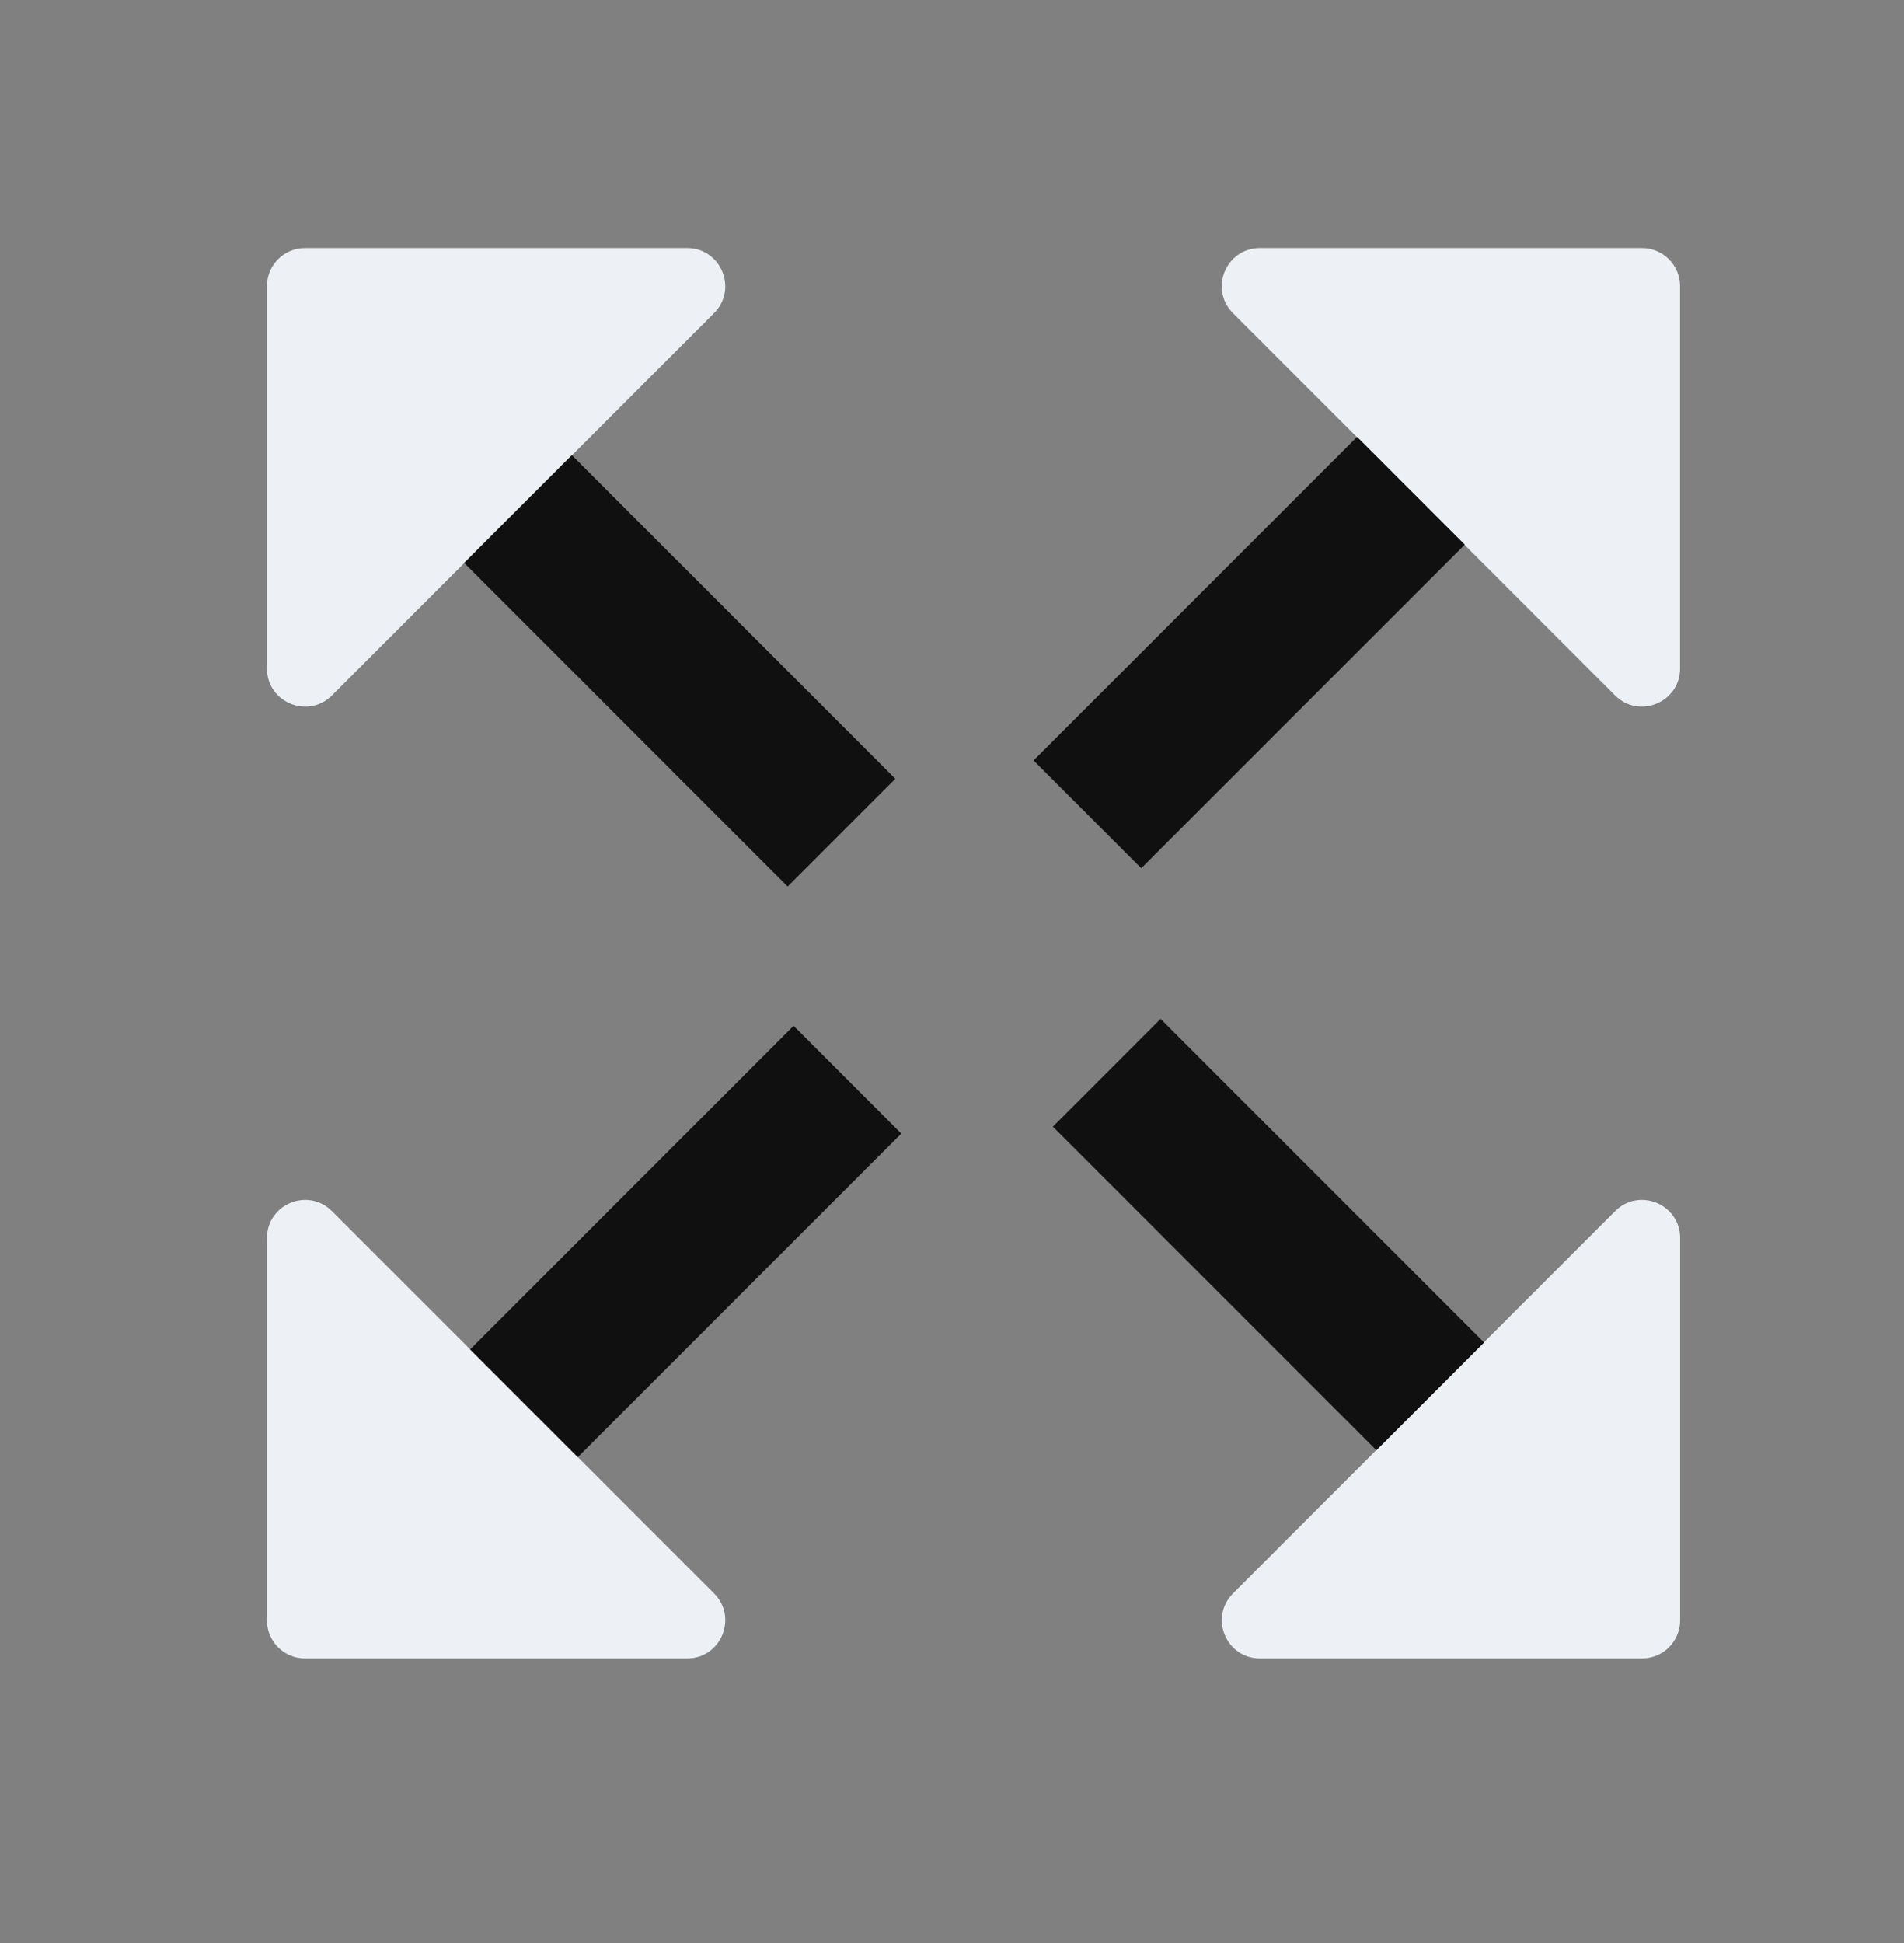
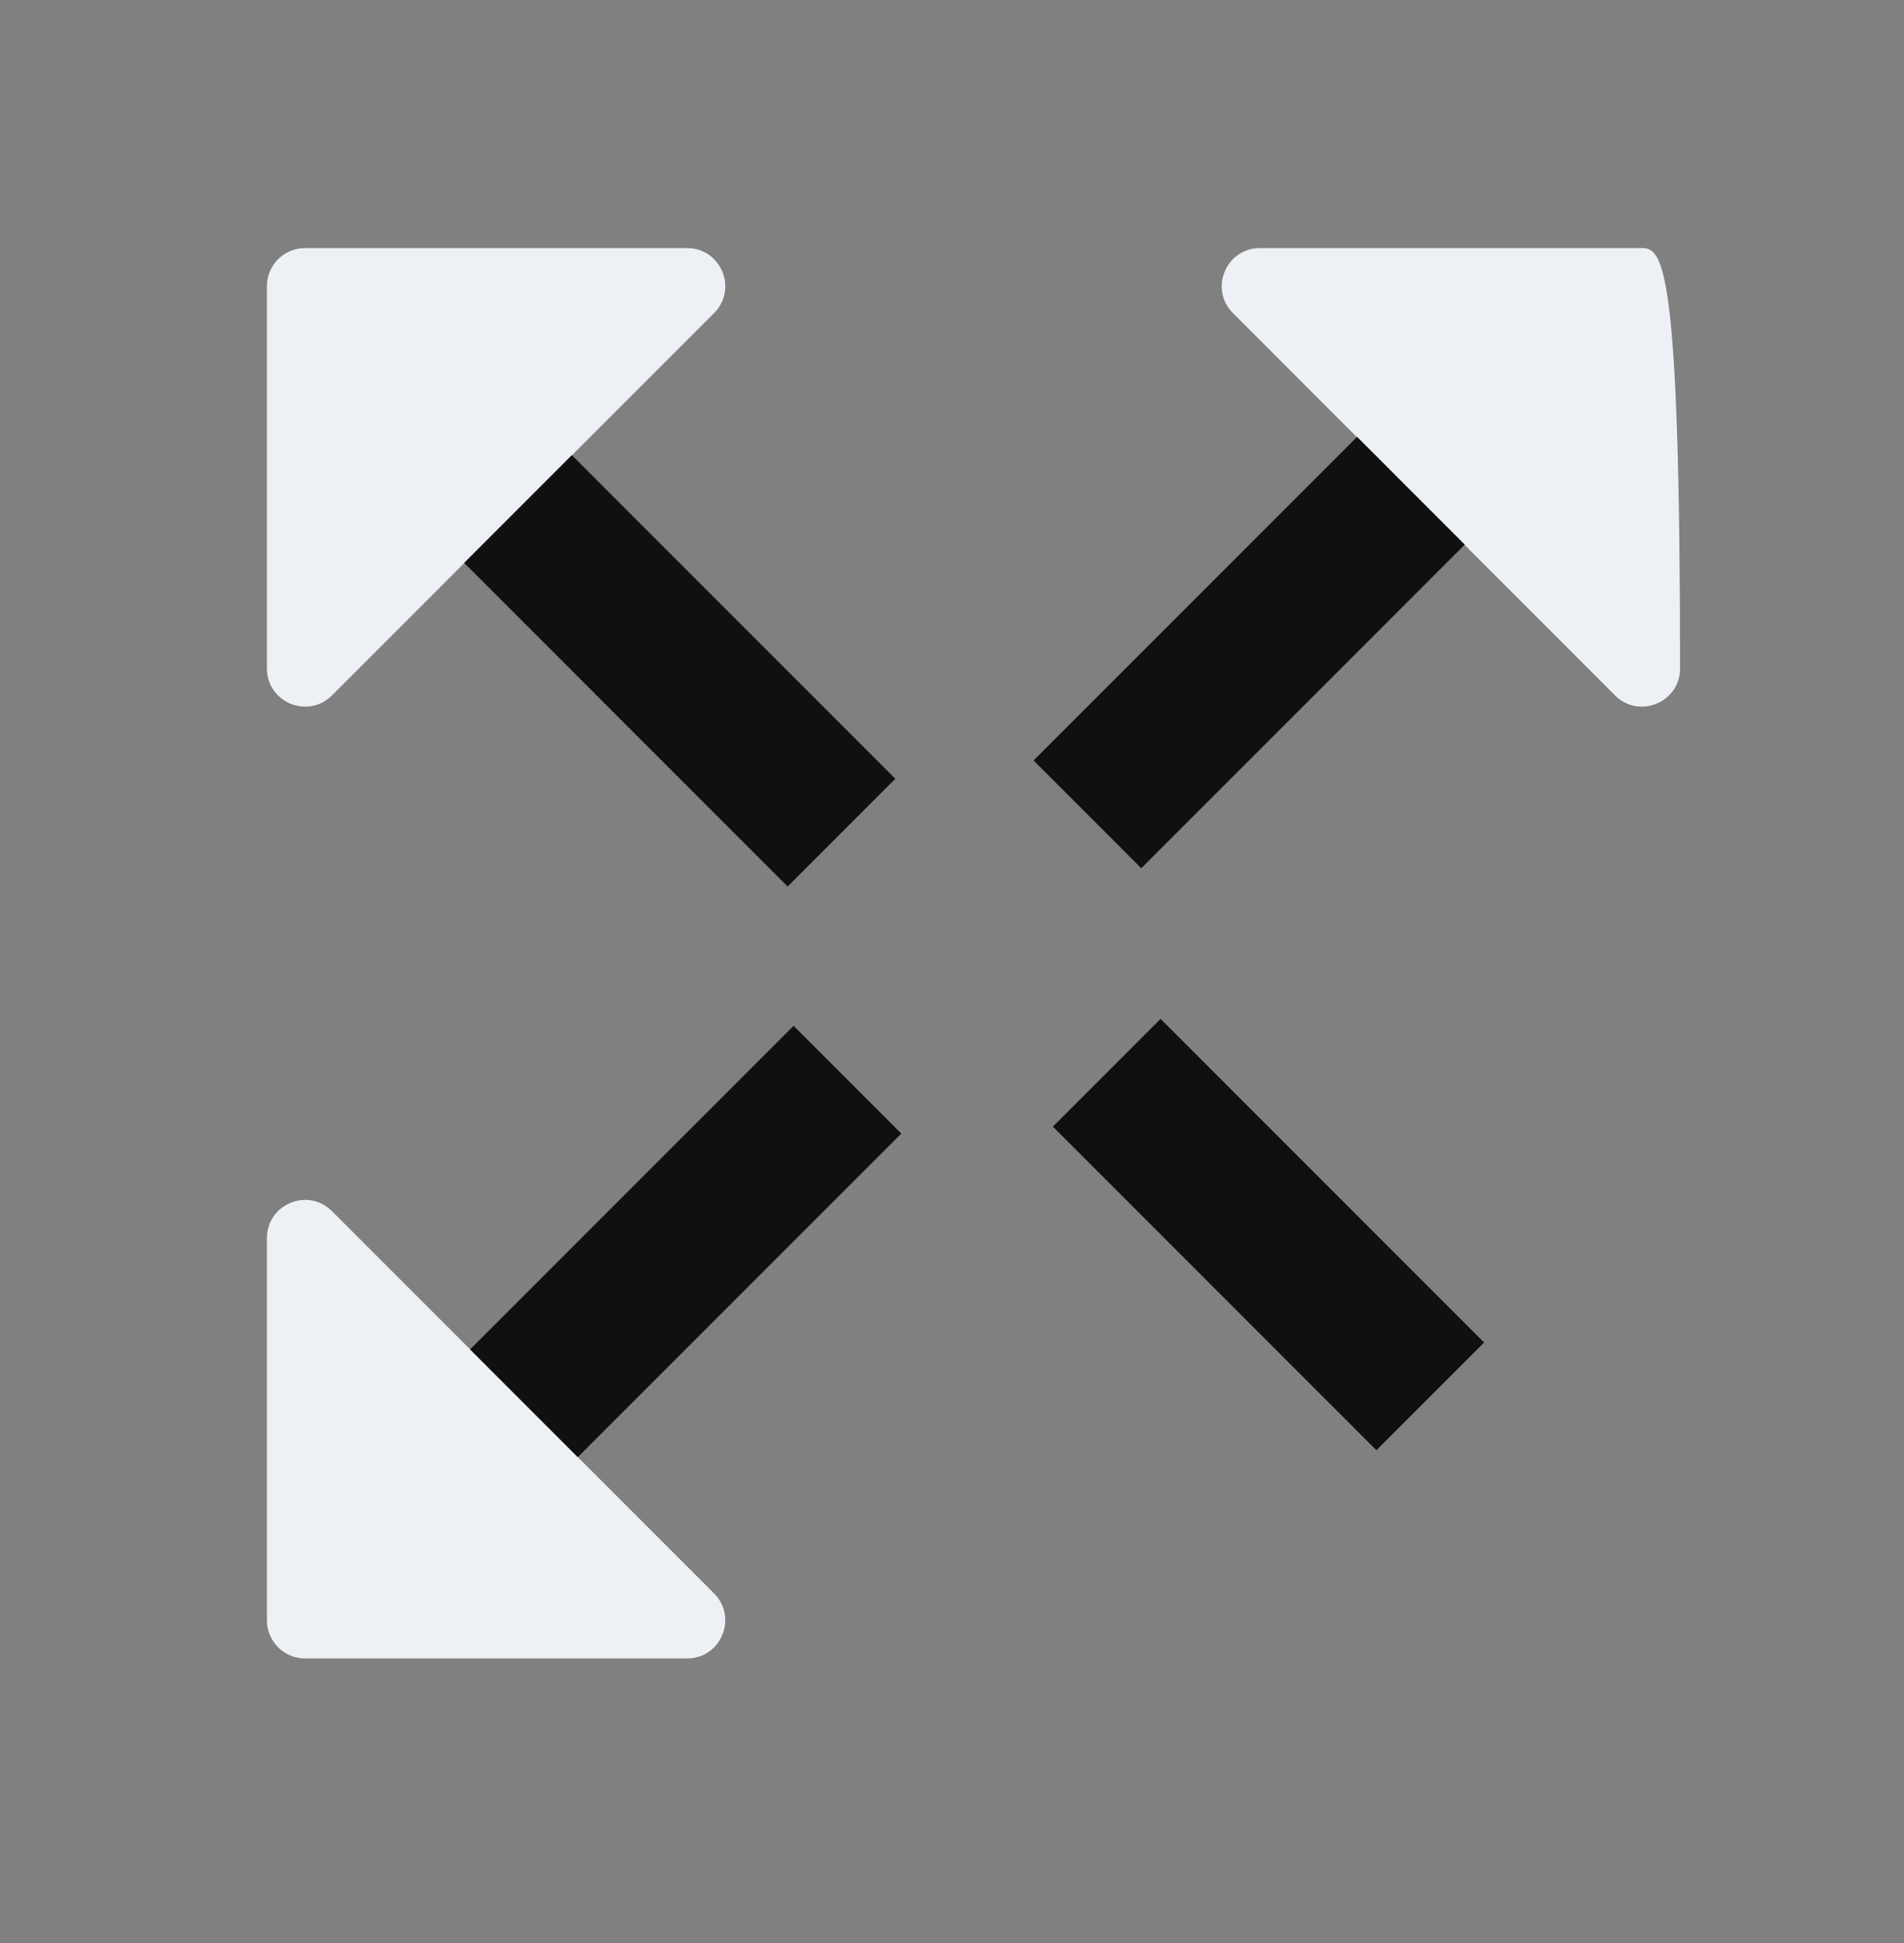
<svg xmlns="http://www.w3.org/2000/svg" width="50" height="51" viewBox="0 0 50 51" fill="none">
  <rect x="0" y="0" width="50" height="51" fill="#808080" stroke="none" />
  <path d="M18.044 6.512H8.01C7.457 6.512 7.01 6.959 7.01 7.512V17.546C7.01 18.437 8.087 18.883 8.717 18.253L18.751 8.219C19.381 7.589 18.935 6.512 18.044 6.512Z" fill="#EDF1F6" />
-   <path d="M44.119 17.546L44.119 7.512C44.119 6.959 43.671 6.512 43.119 6.512L33.085 6.512C32.194 6.512 31.748 7.589 32.378 8.219L42.412 18.253C43.042 18.883 44.119 18.437 44.119 17.546Z" fill="#EDF1F6" />
-   <path d="M33.087 43.531L43.121 43.531C43.673 43.531 44.121 43.084 44.121 42.531L44.121 32.497C44.121 31.606 43.044 31.16 42.414 31.79L32.38 41.824C31.75 42.454 32.196 43.531 33.087 43.531Z" fill="#EDF1F6" />
+   <path d="M44.119 17.546C44.119 6.959 43.671 6.512 43.119 6.512L33.085 6.512C32.194 6.512 31.748 7.589 32.378 8.219L42.412 18.253C43.042 18.883 44.119 18.437 44.119 17.546Z" fill="#EDF1F6" />
  <path d="M7.01 32.497L7.01 42.531C7.01 43.084 7.457 43.531 8.01 43.531L18.044 43.531C18.935 43.531 19.381 42.454 18.751 41.824L8.717 31.79C8.087 31.16 7.01 31.606 7.01 32.497Z" fill="#EDF1F6" />
  <path d="M15.173 35.42L20.84 29.754" stroke="#101010" stroke-width="4" stroke-linecap="square" />
  <path d="M29.97 19.961L35.637 14.295" stroke="#101010" stroke-width="4" stroke-linecap="square" />
  <path d="M15.017 14.775L20.684 20.441" stroke="#101010" stroke-width="4" stroke-linecap="square" />
  <path d="M30.478 29.572L36.145 35.238" stroke="#101010" stroke-width="4" stroke-linecap="square" />
</svg>